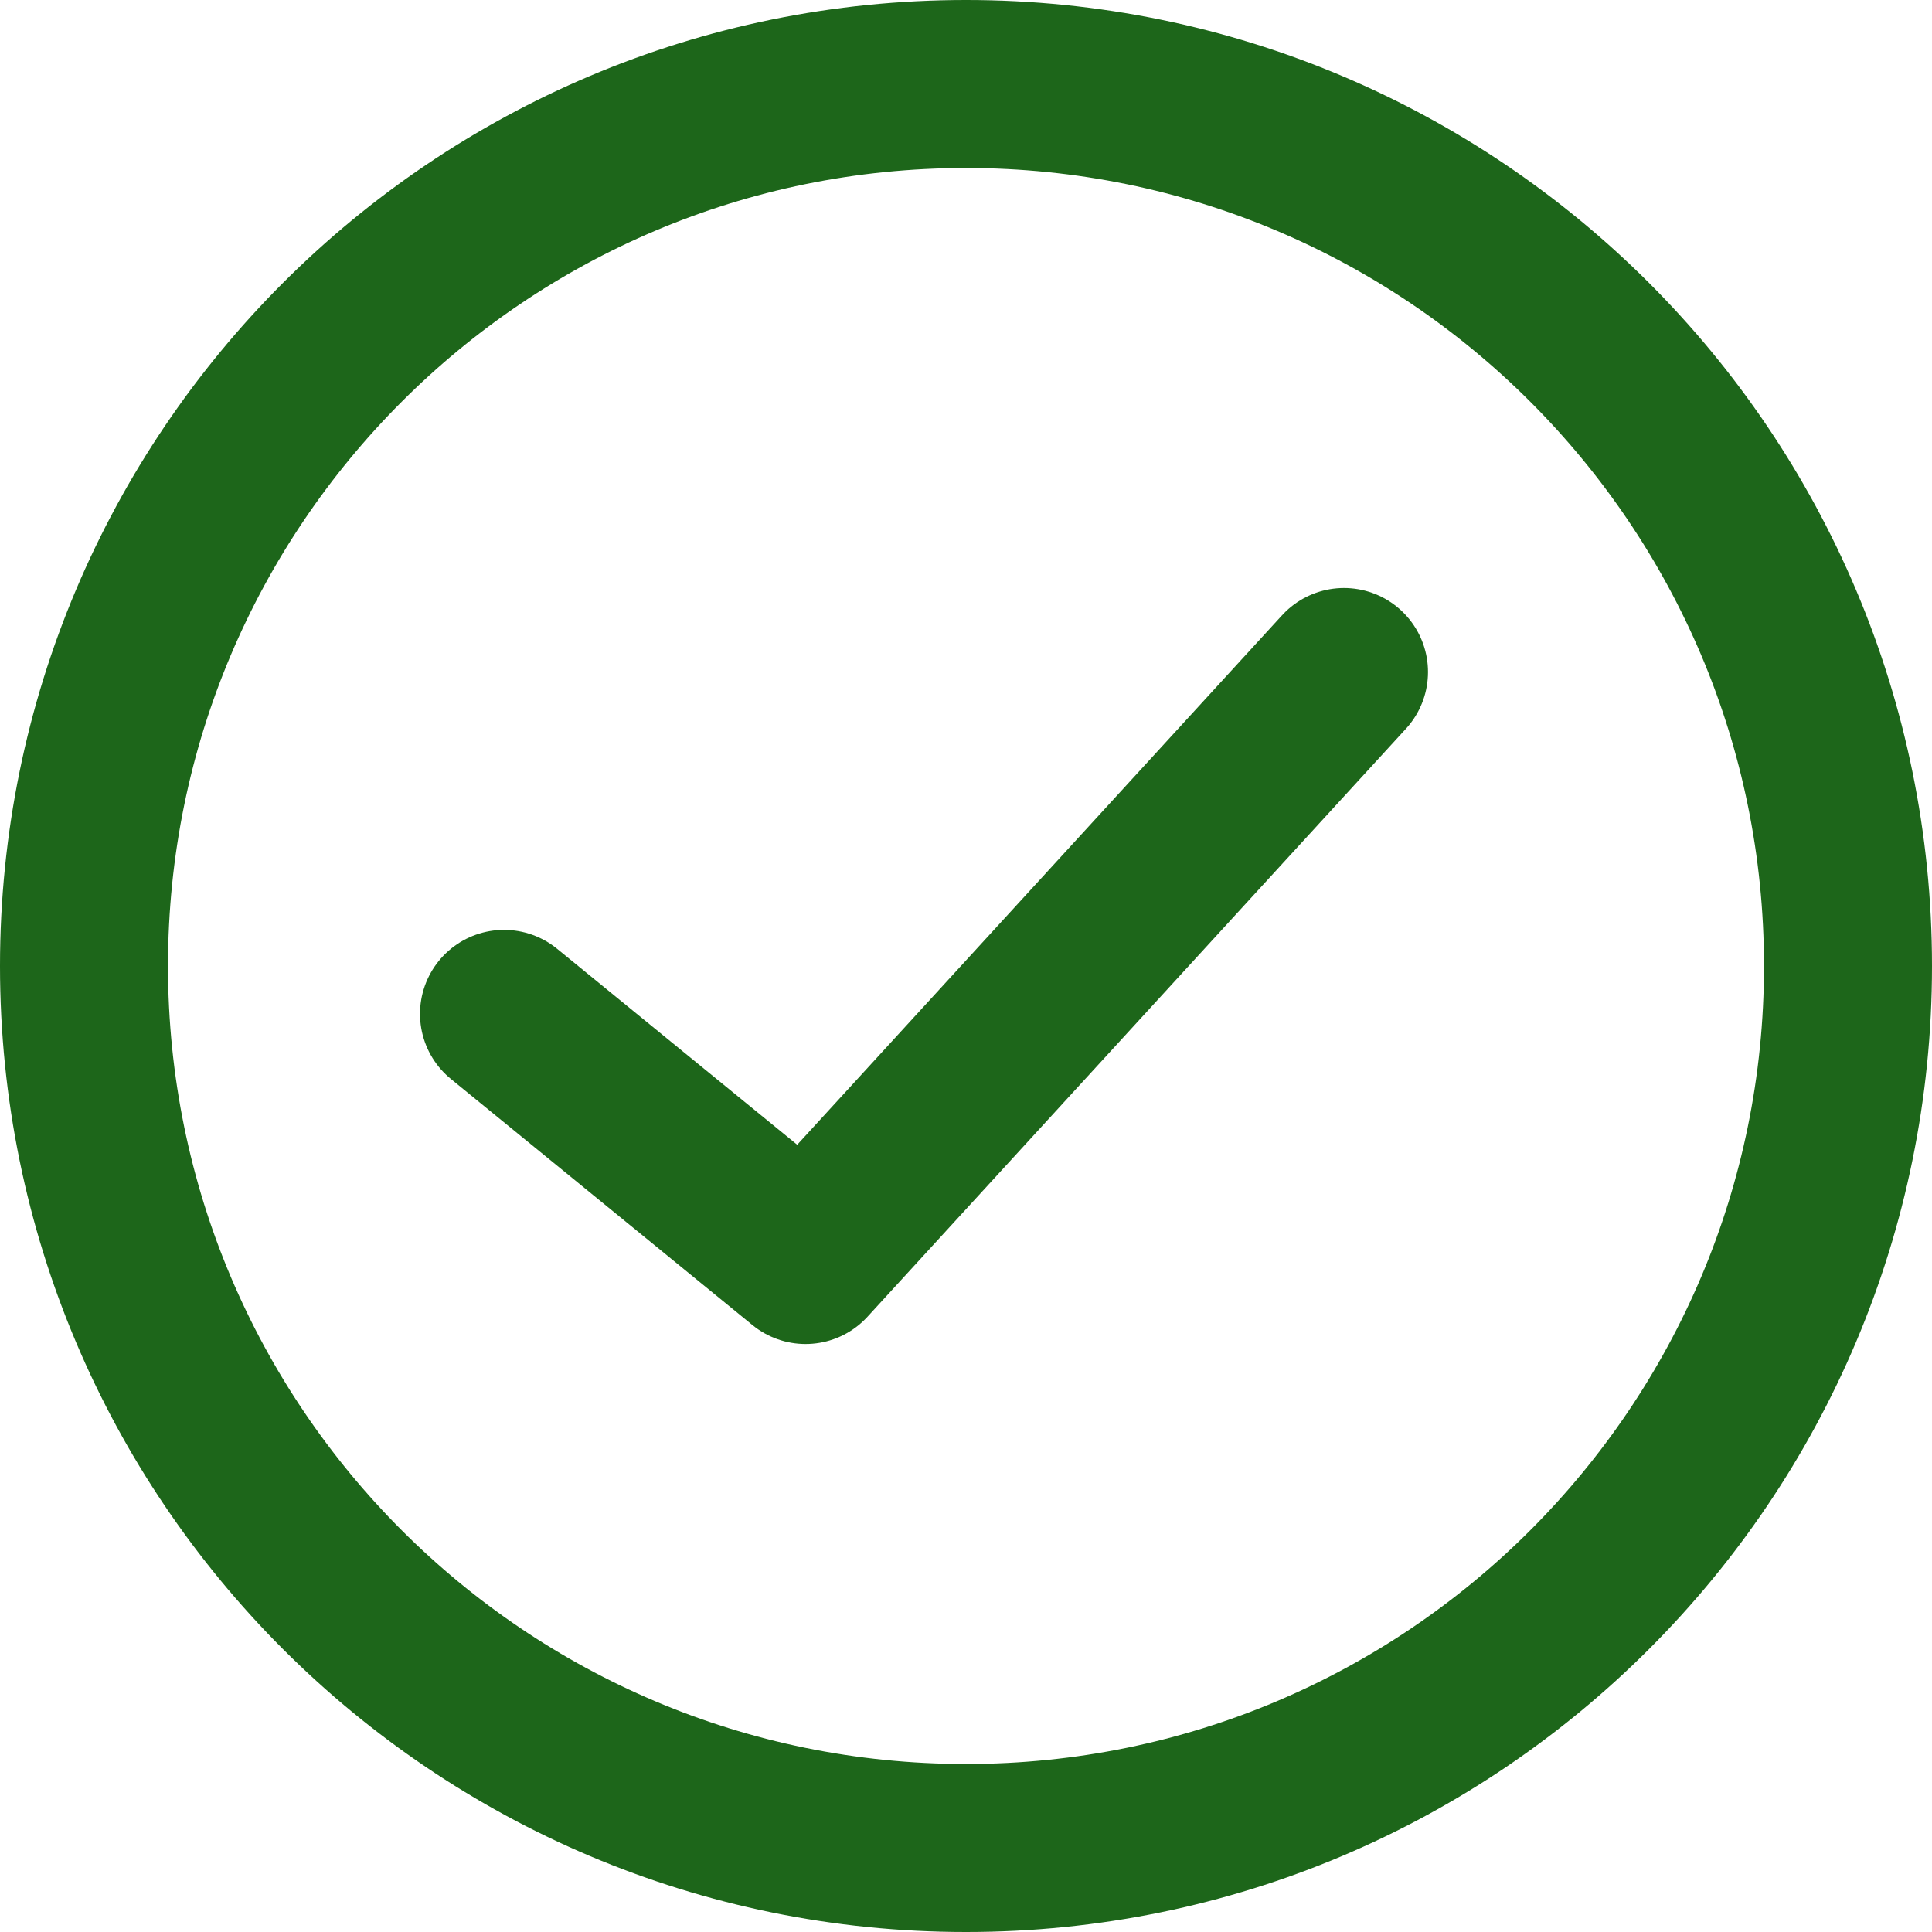
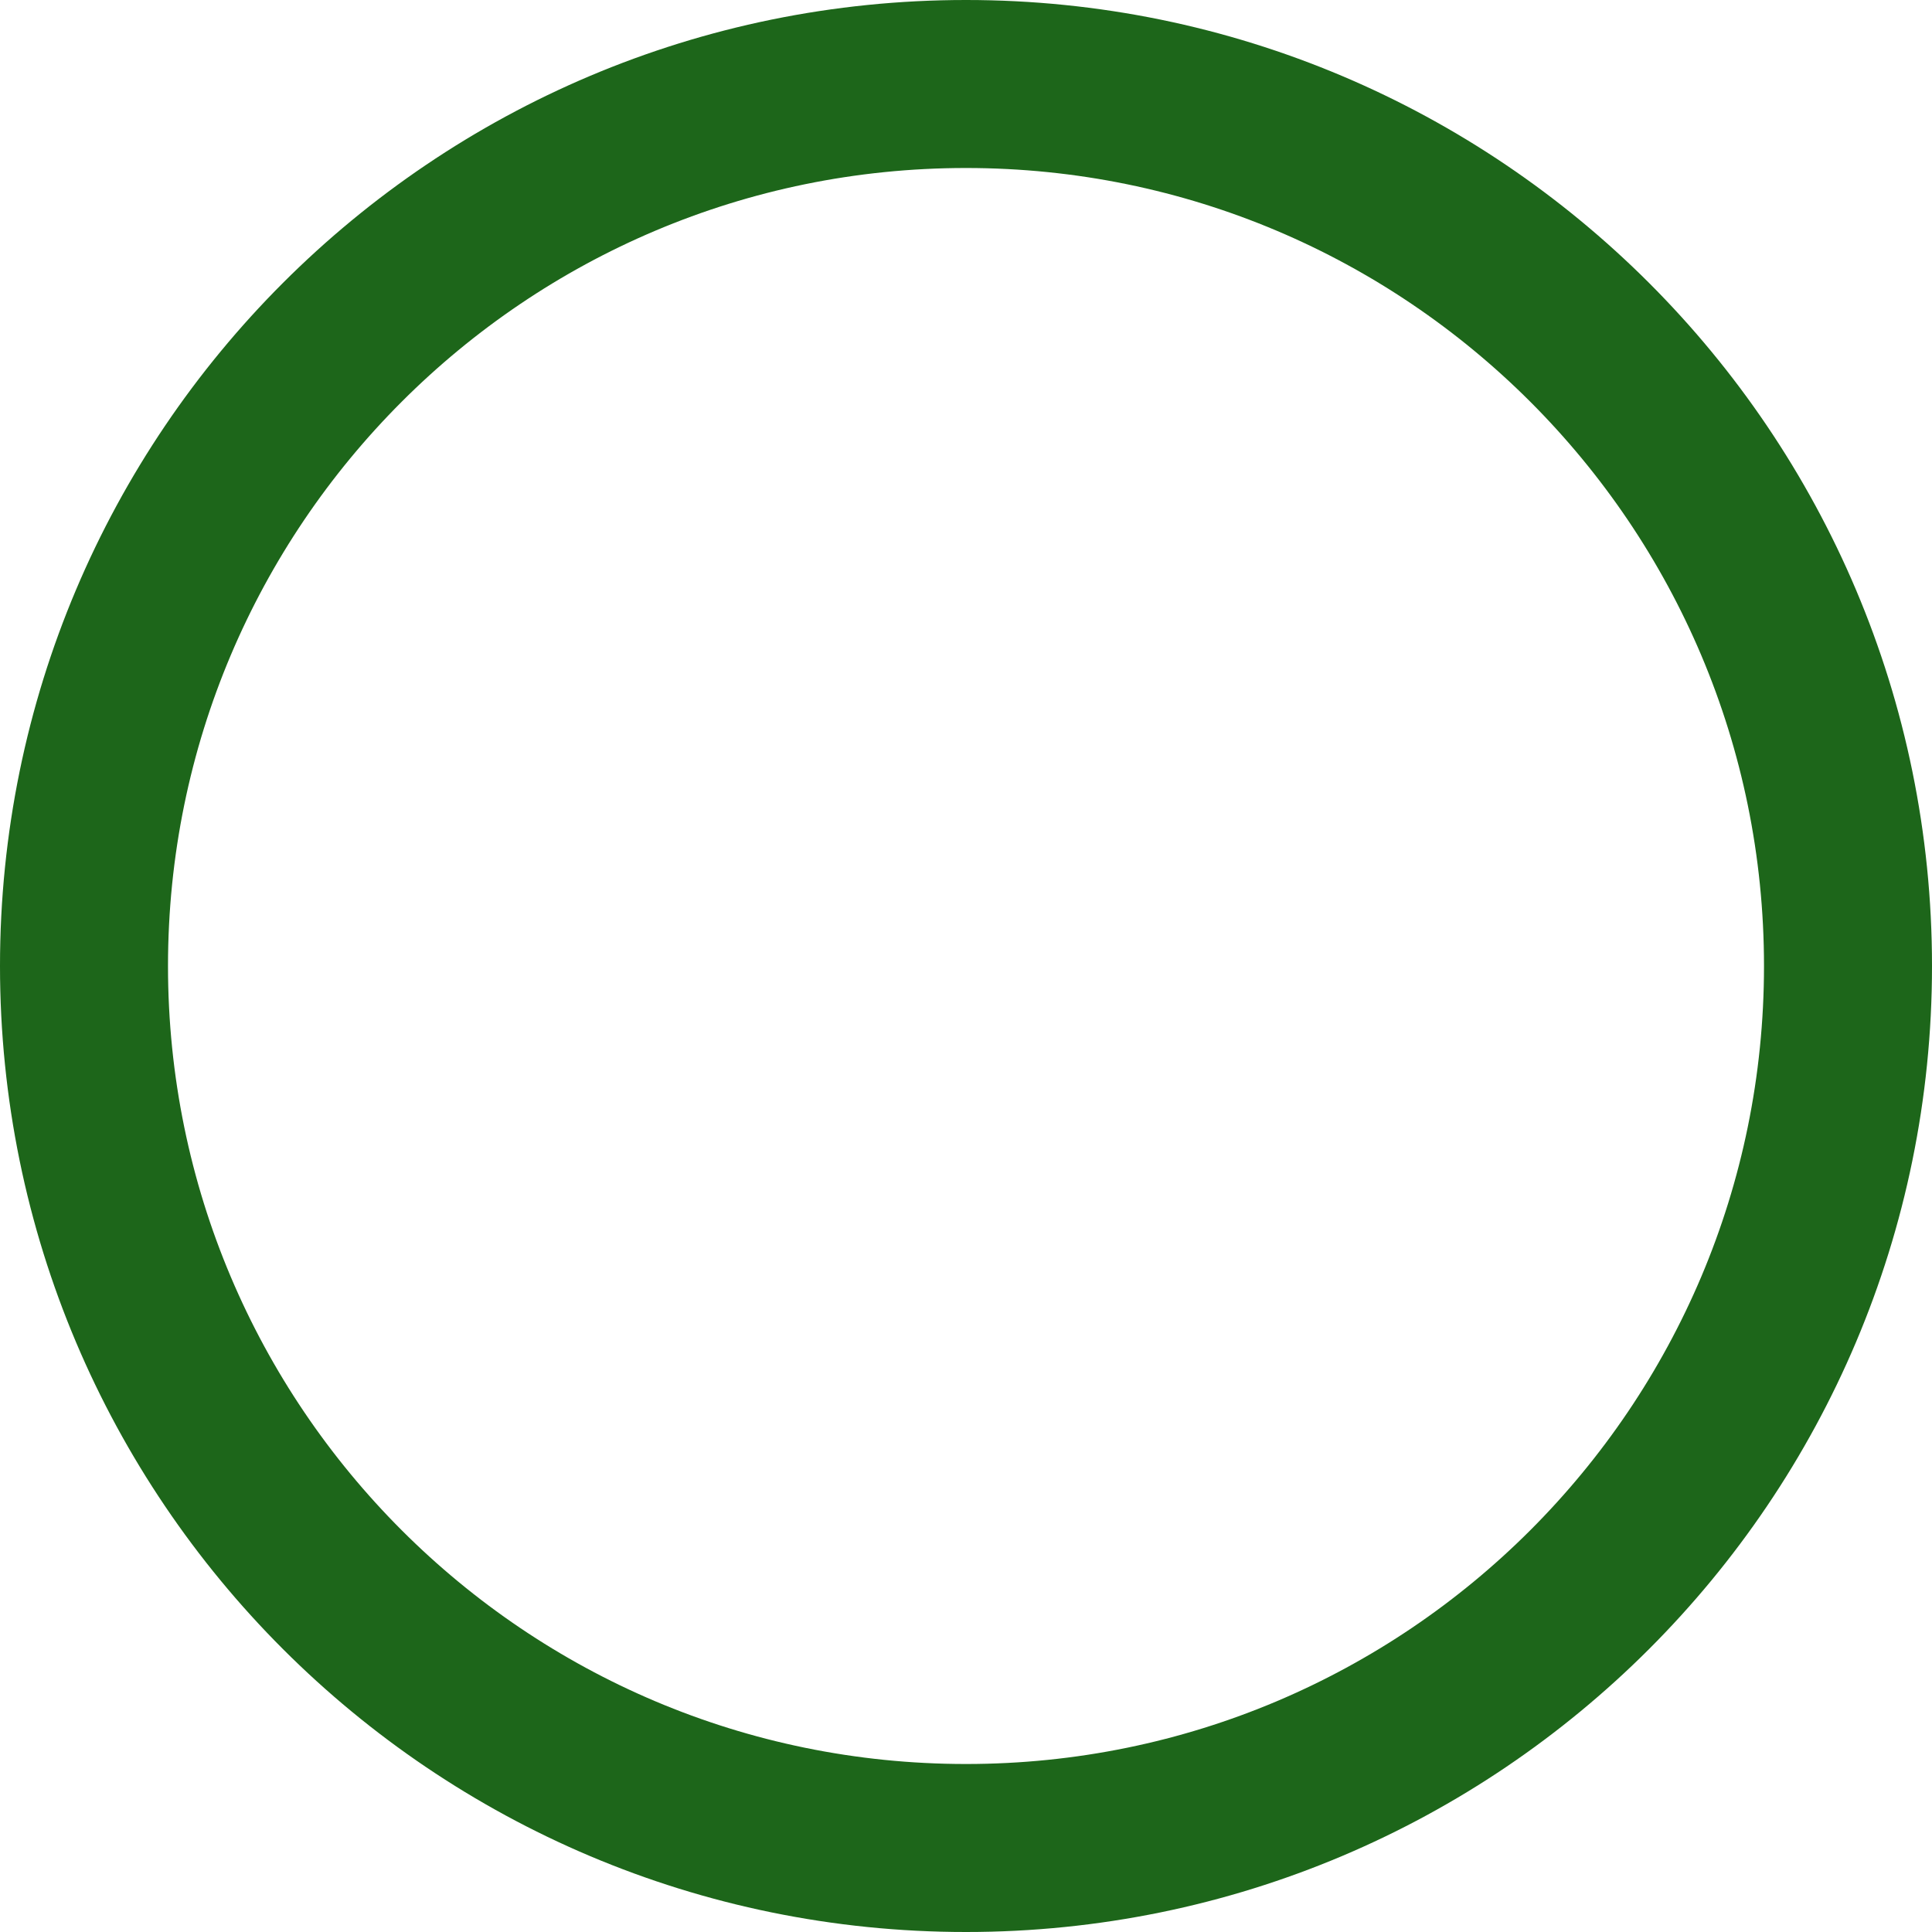
<svg xmlns="http://www.w3.org/2000/svg" width="23" height="23" viewBox="0 0 23 23" fill="none">
  <path d="M22 11.5C22 17.299 17.299 22 11.5 22C5.701 22 1 17.299 1 11.5C1 5.701 5.701 1 11.5 1C17.299 1 22 5.701 22 11.5Z" stroke="#1D661A" stroke-width="2" stroke-miterlimit="10" />
-   <path d="M16 8L9.59 15L6 12.07" stroke="#1D661A" stroke-width="2" stroke-miterlimit="10" stroke-linecap="round" stroke-linejoin="round" />
</svg>